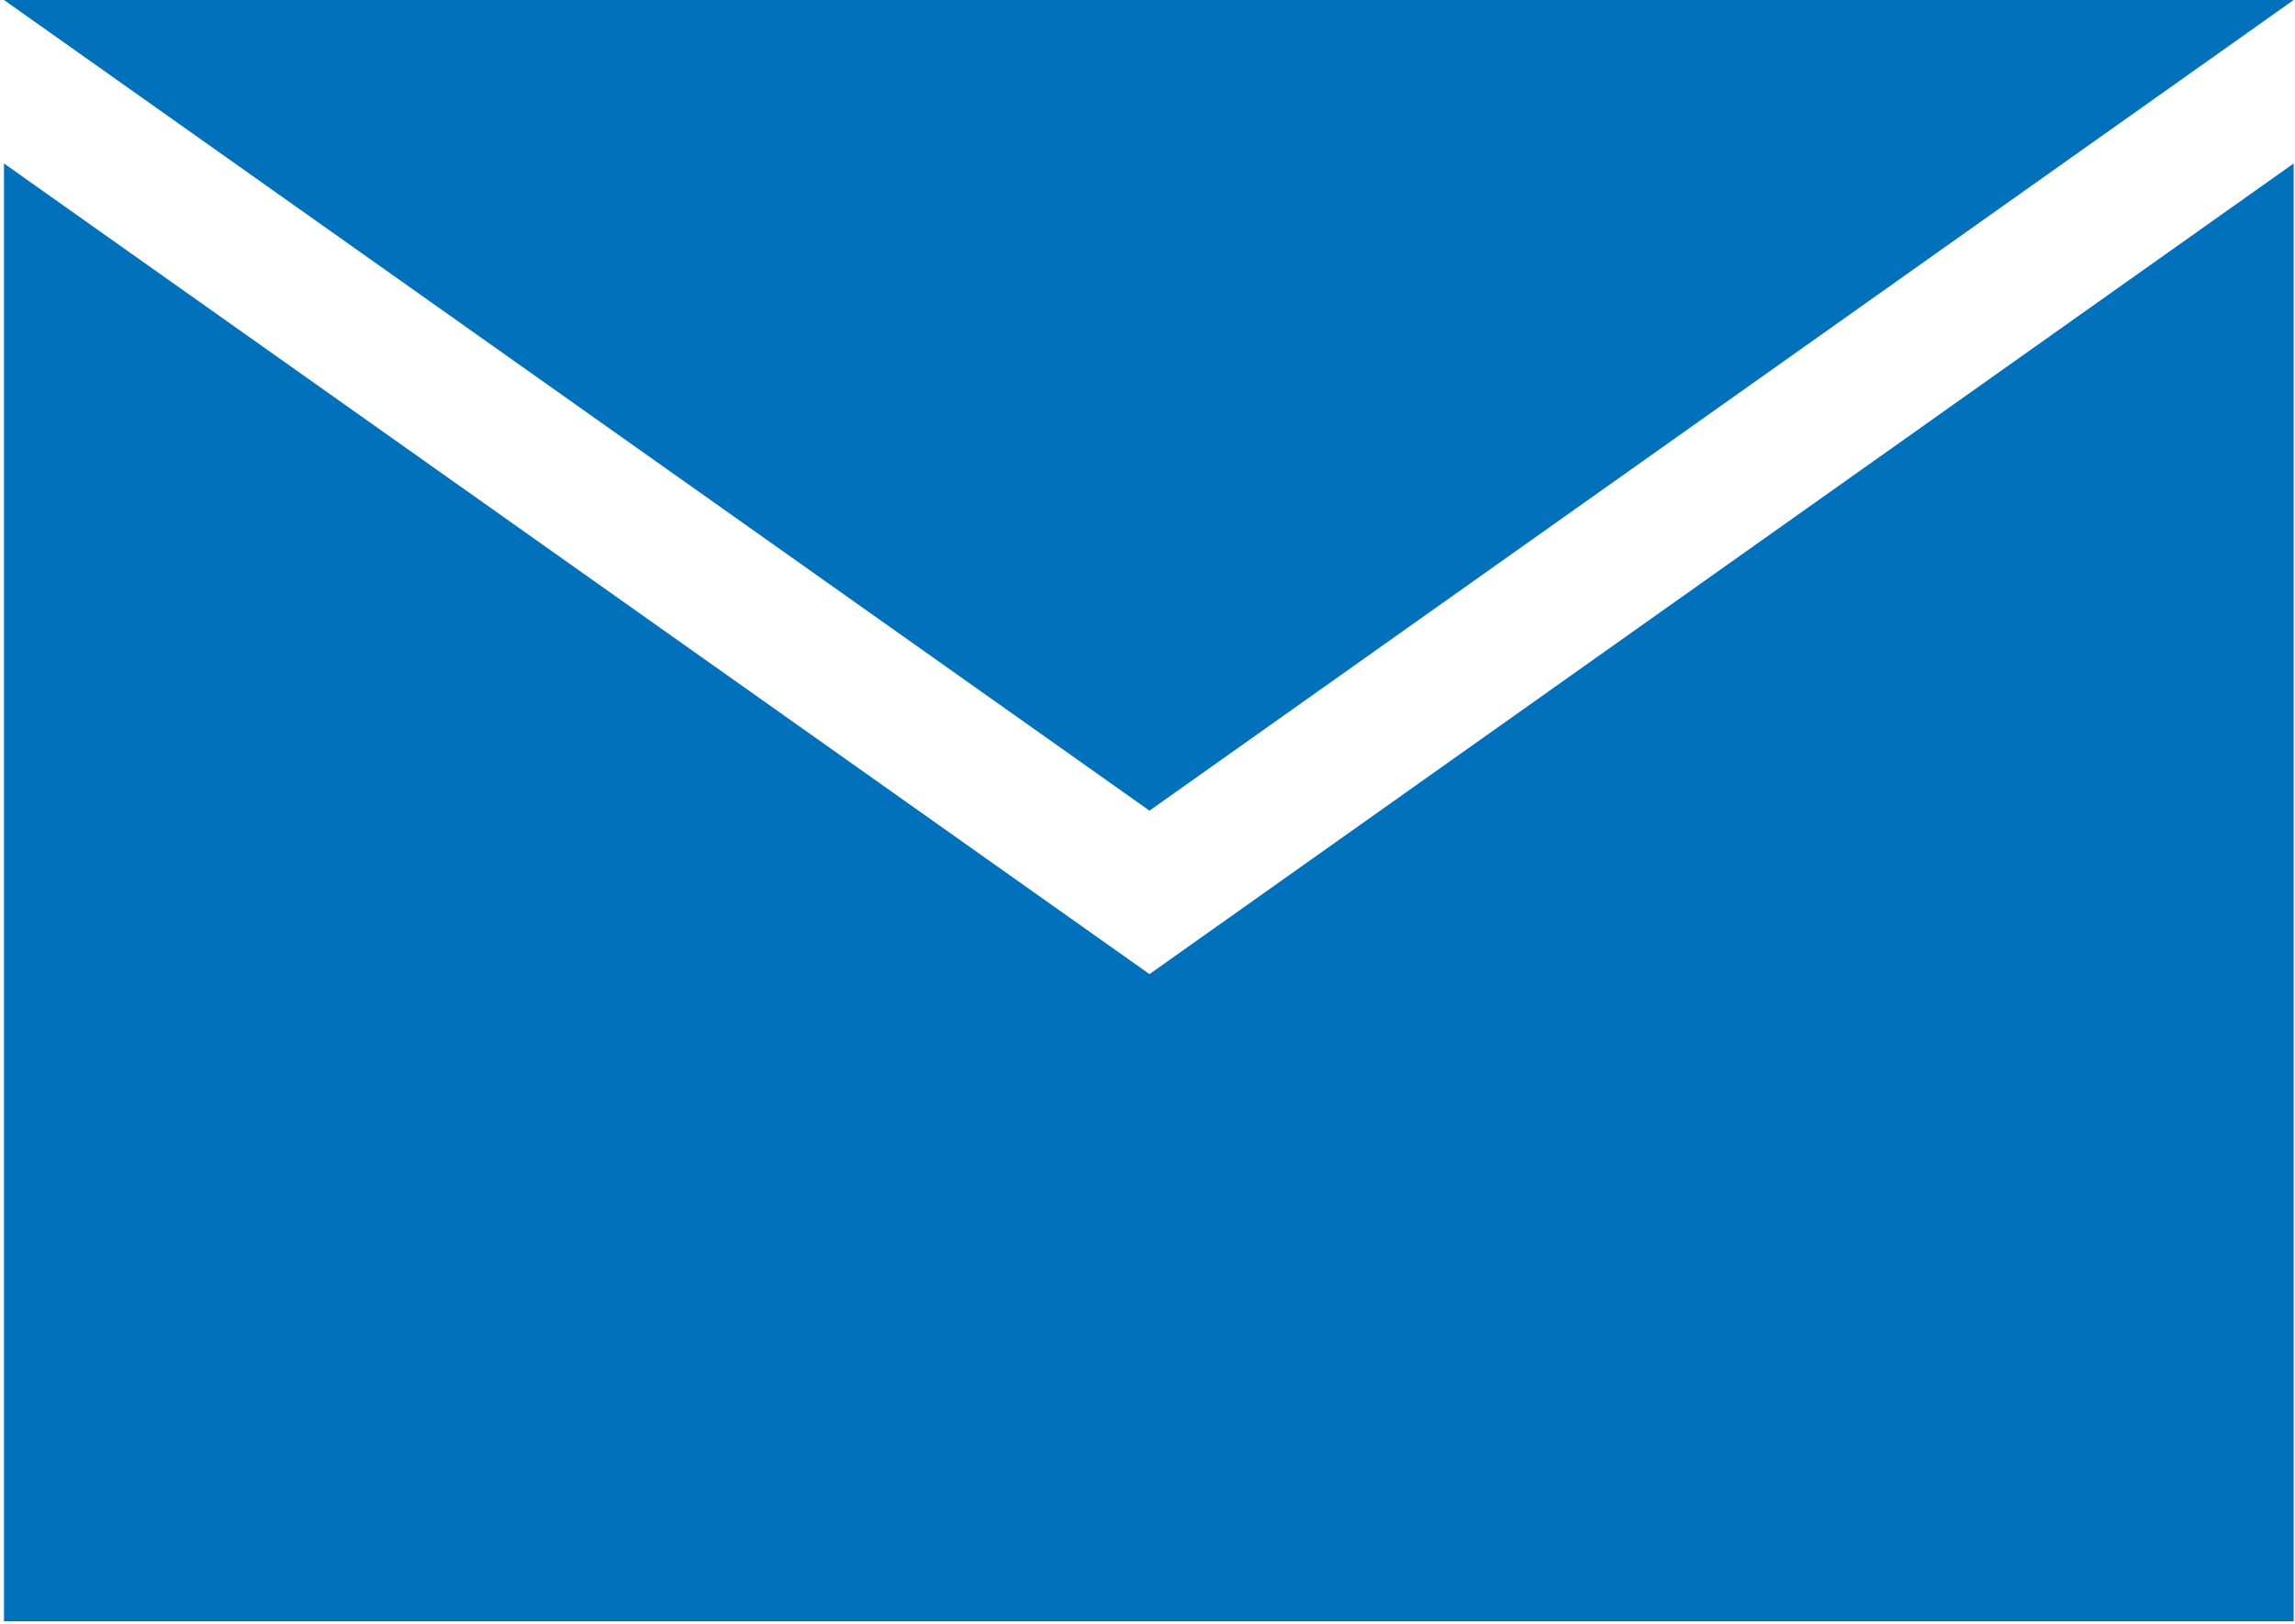
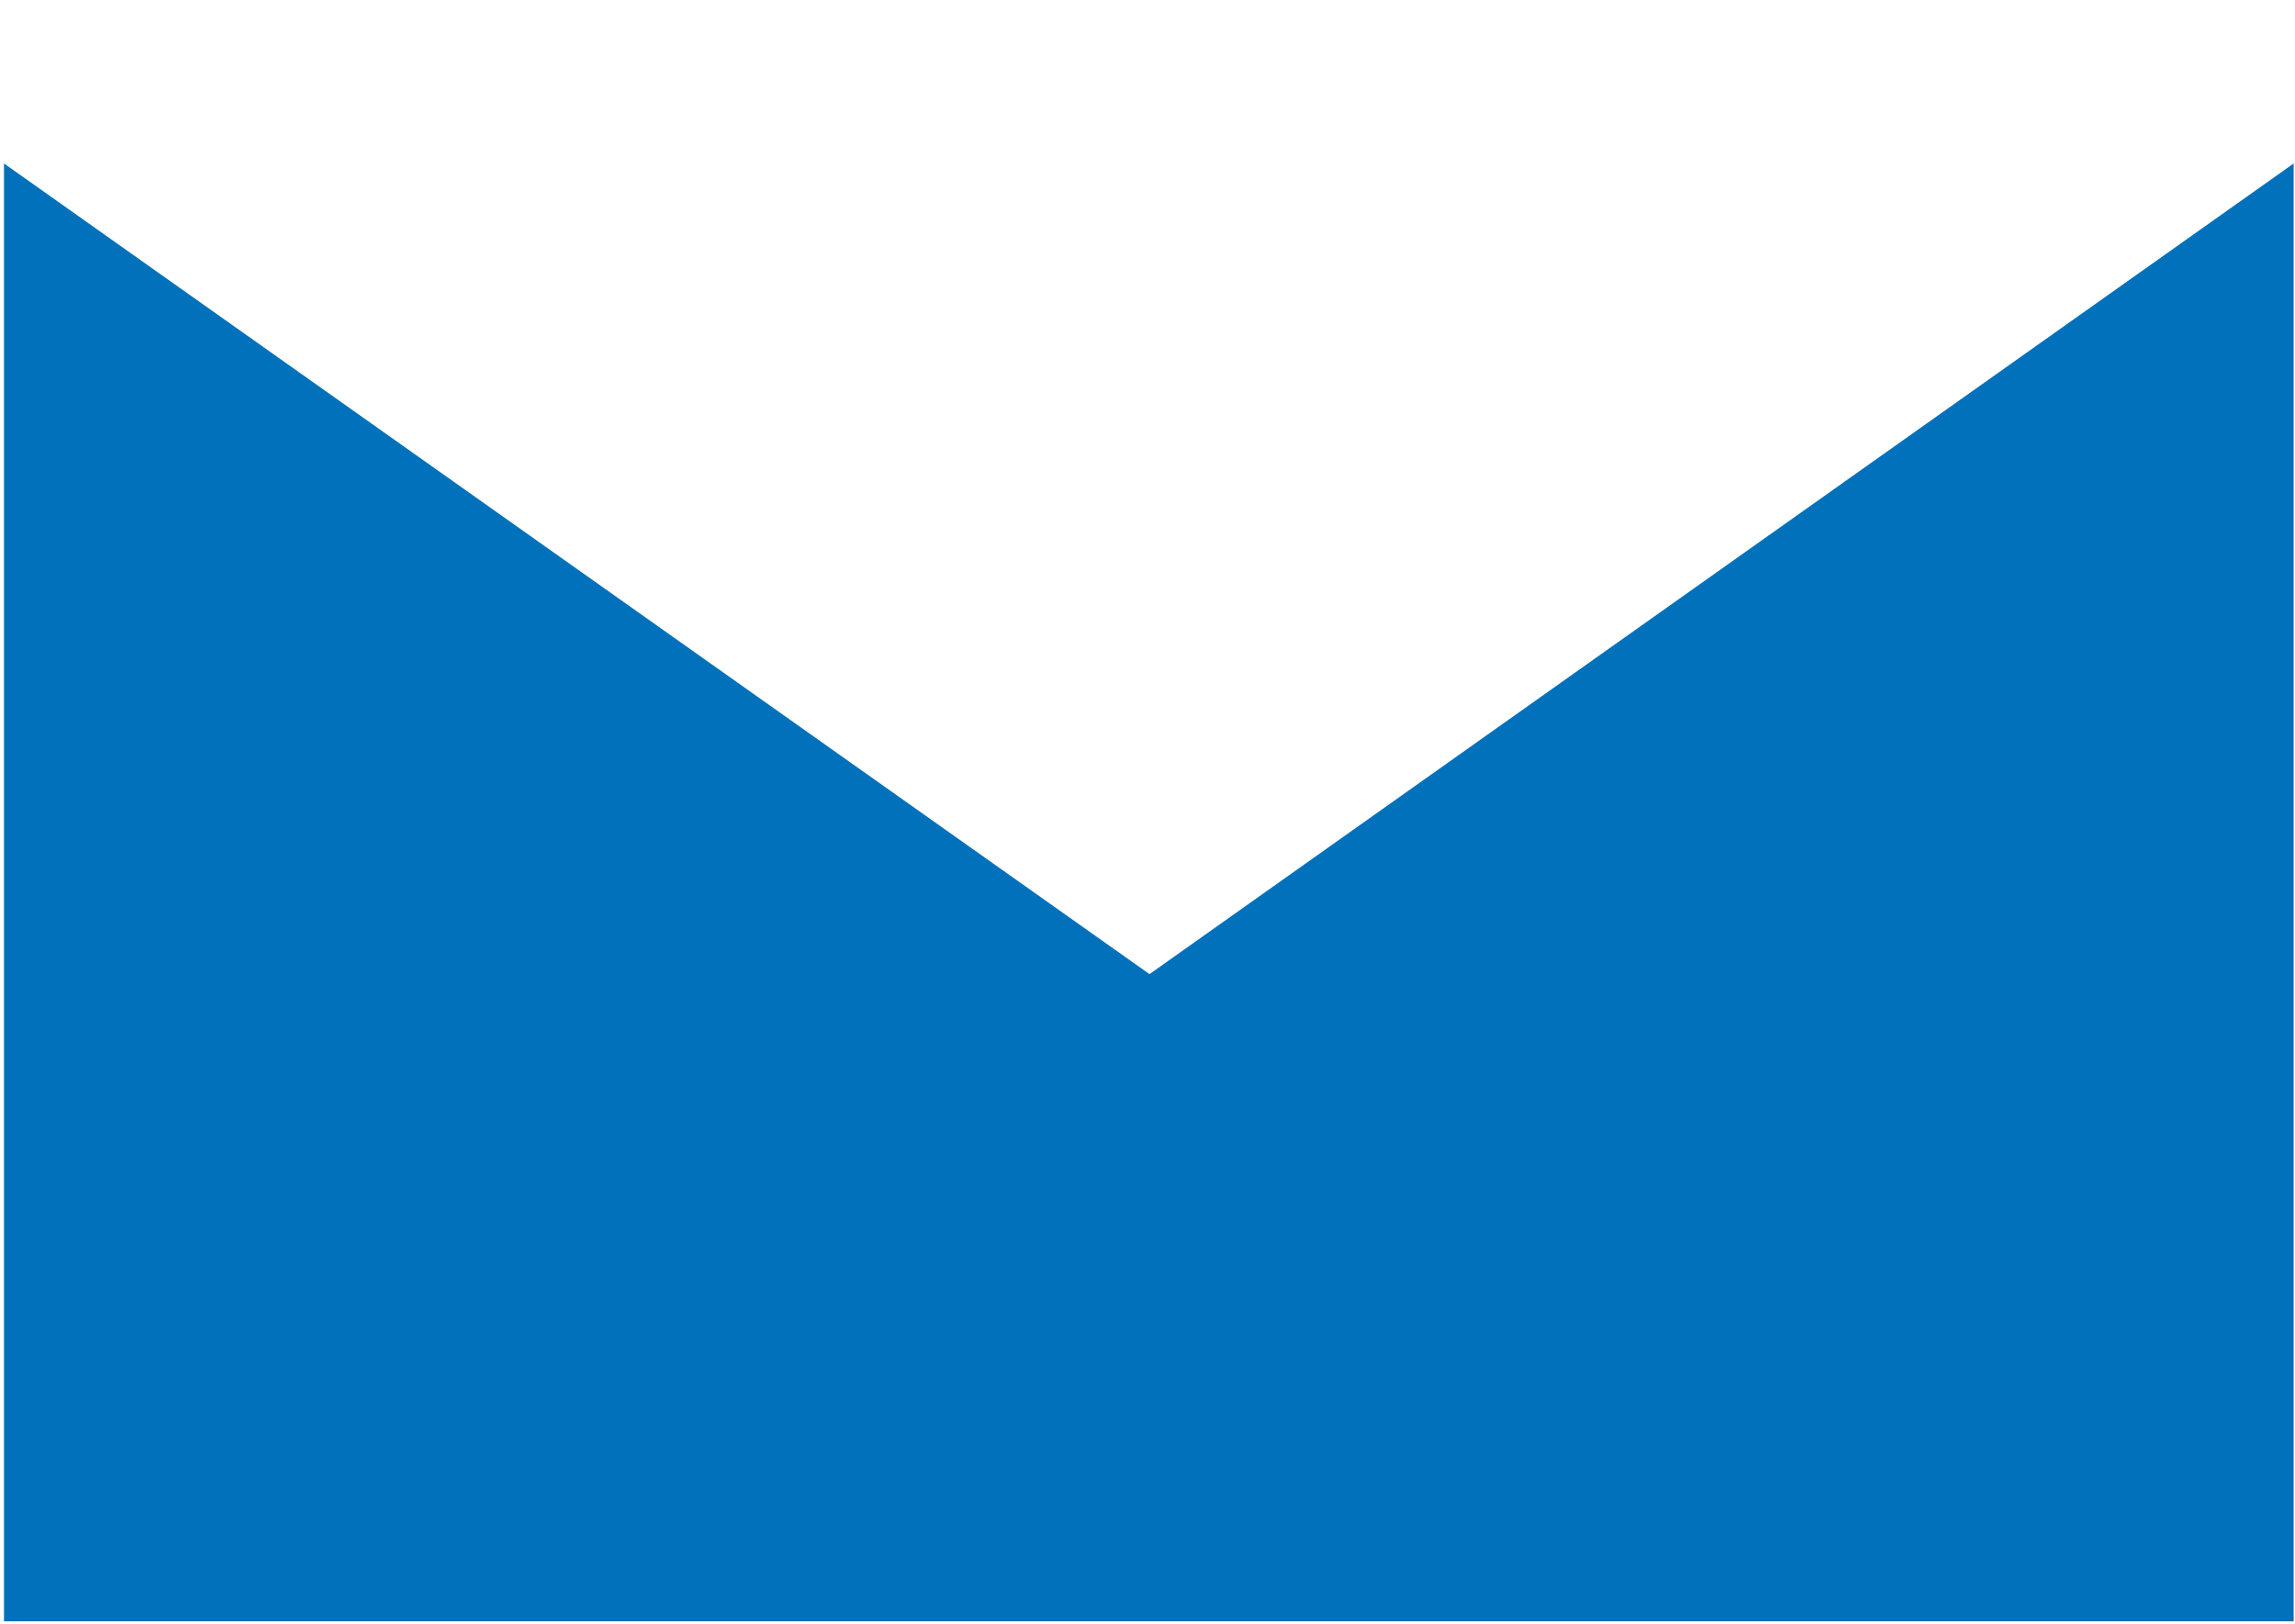
<svg xmlns="http://www.w3.org/2000/svg" id="Layer_1" viewBox="1.62 1.2 17.27 12.22">
  <defs>
    <style>.cls-1{fill:#0071ba;stroke-width:0px;}</style>
  </defs>
-   <polygon class="cls-1" points="18.88 1.2 10.27 7.3 1.65 1.2 18.88 1.2" />
  <polygon class="cls-1" points="10.27 8.53 1.65 2.43 1.65 13.4 18.88 13.4 18.88 2.43 10.27 8.53" />
</svg>